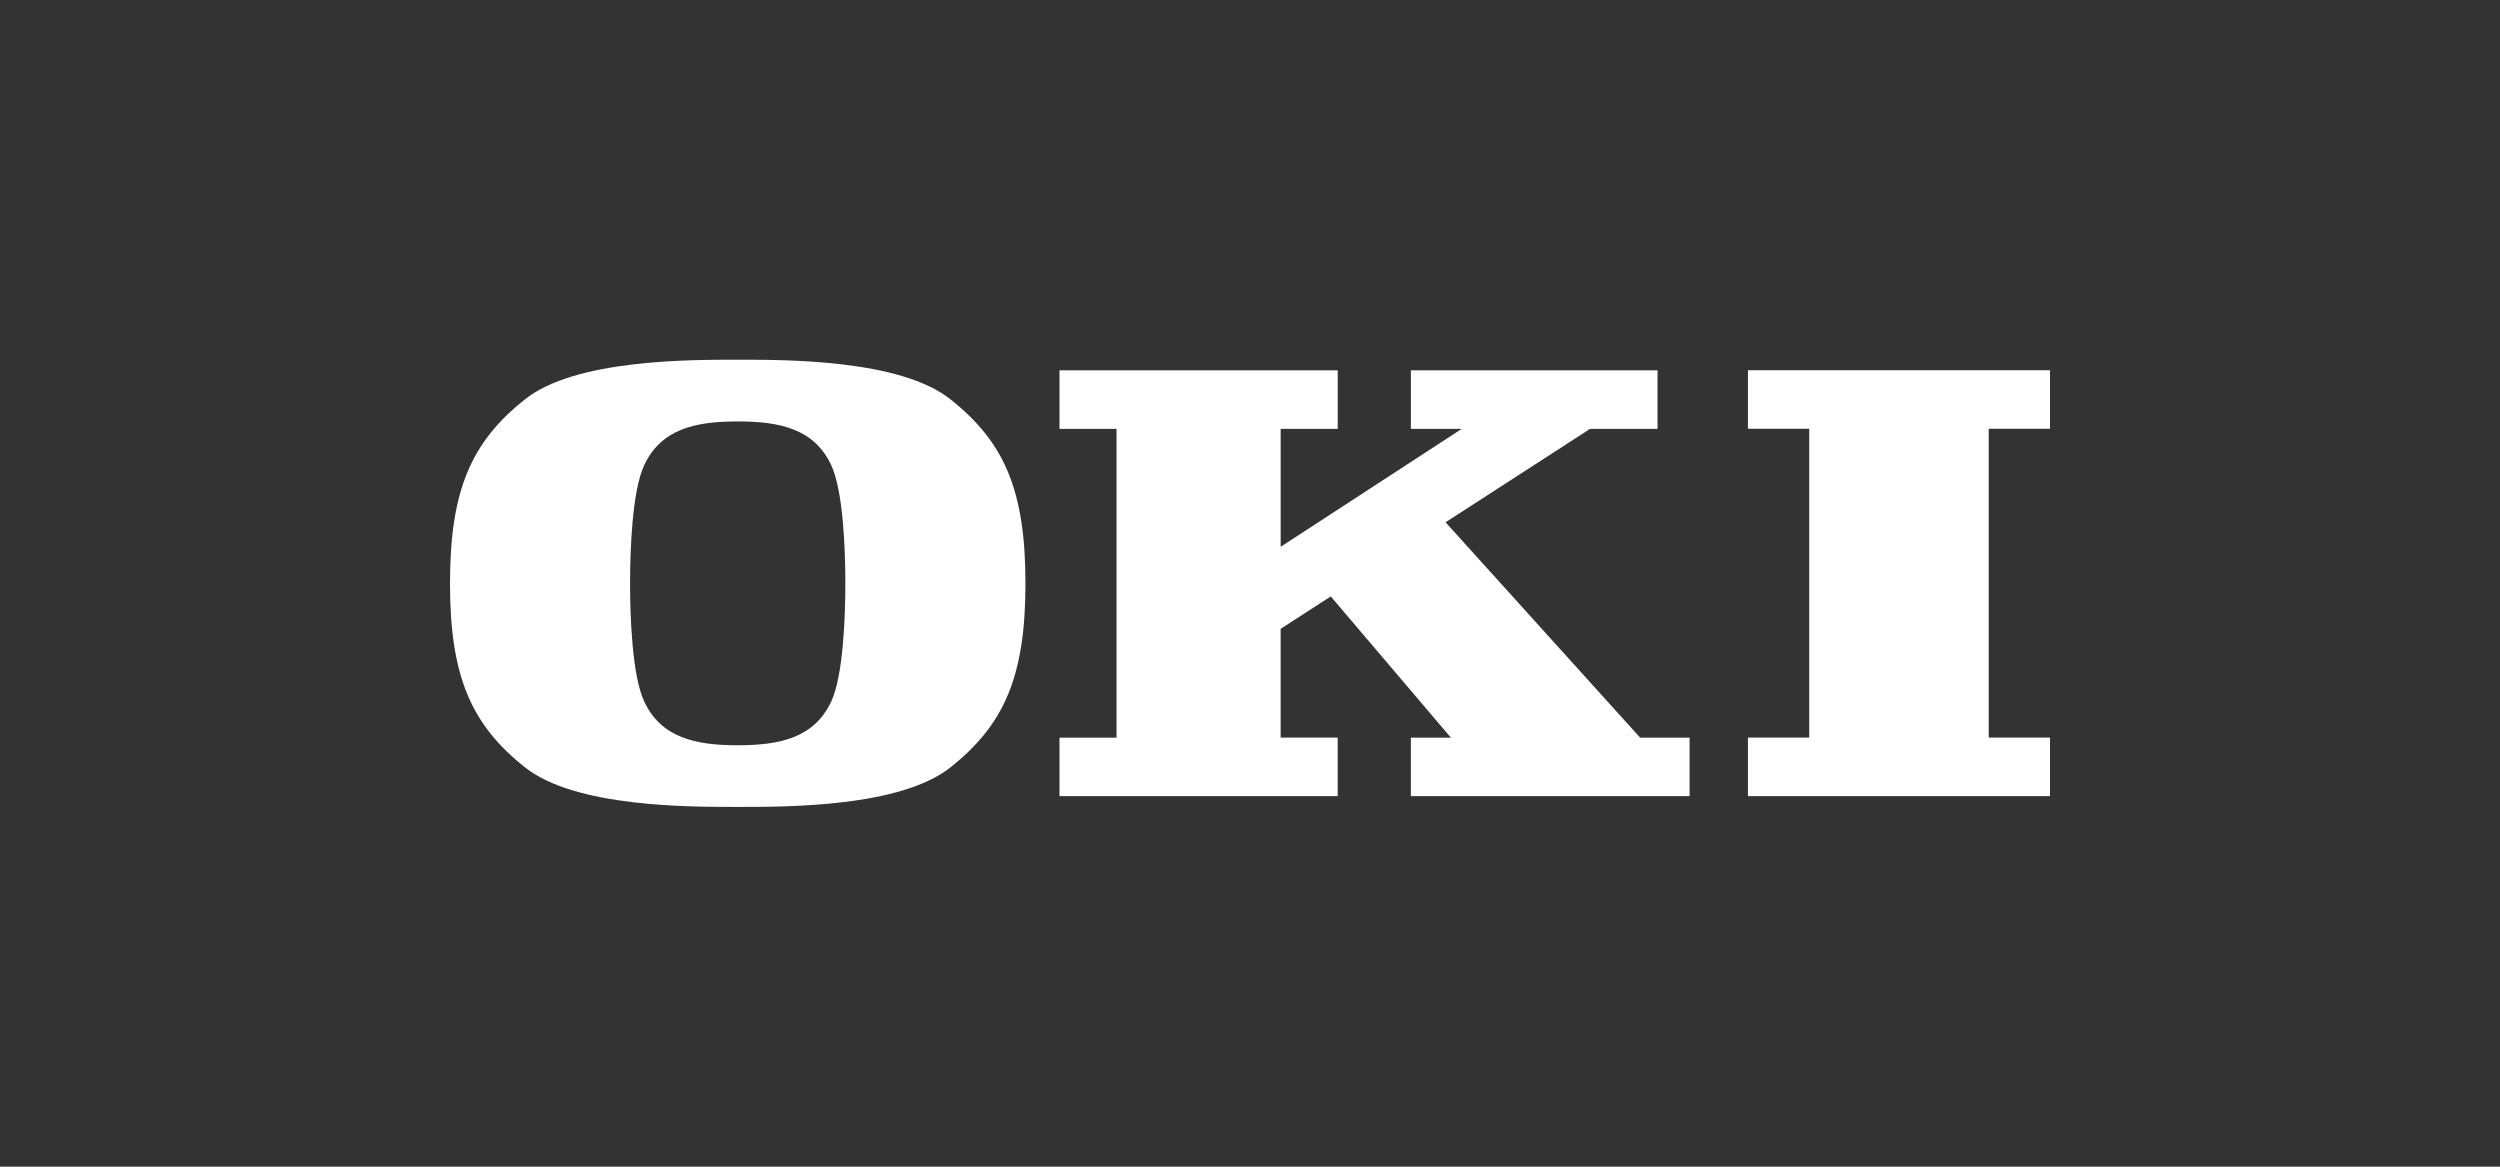
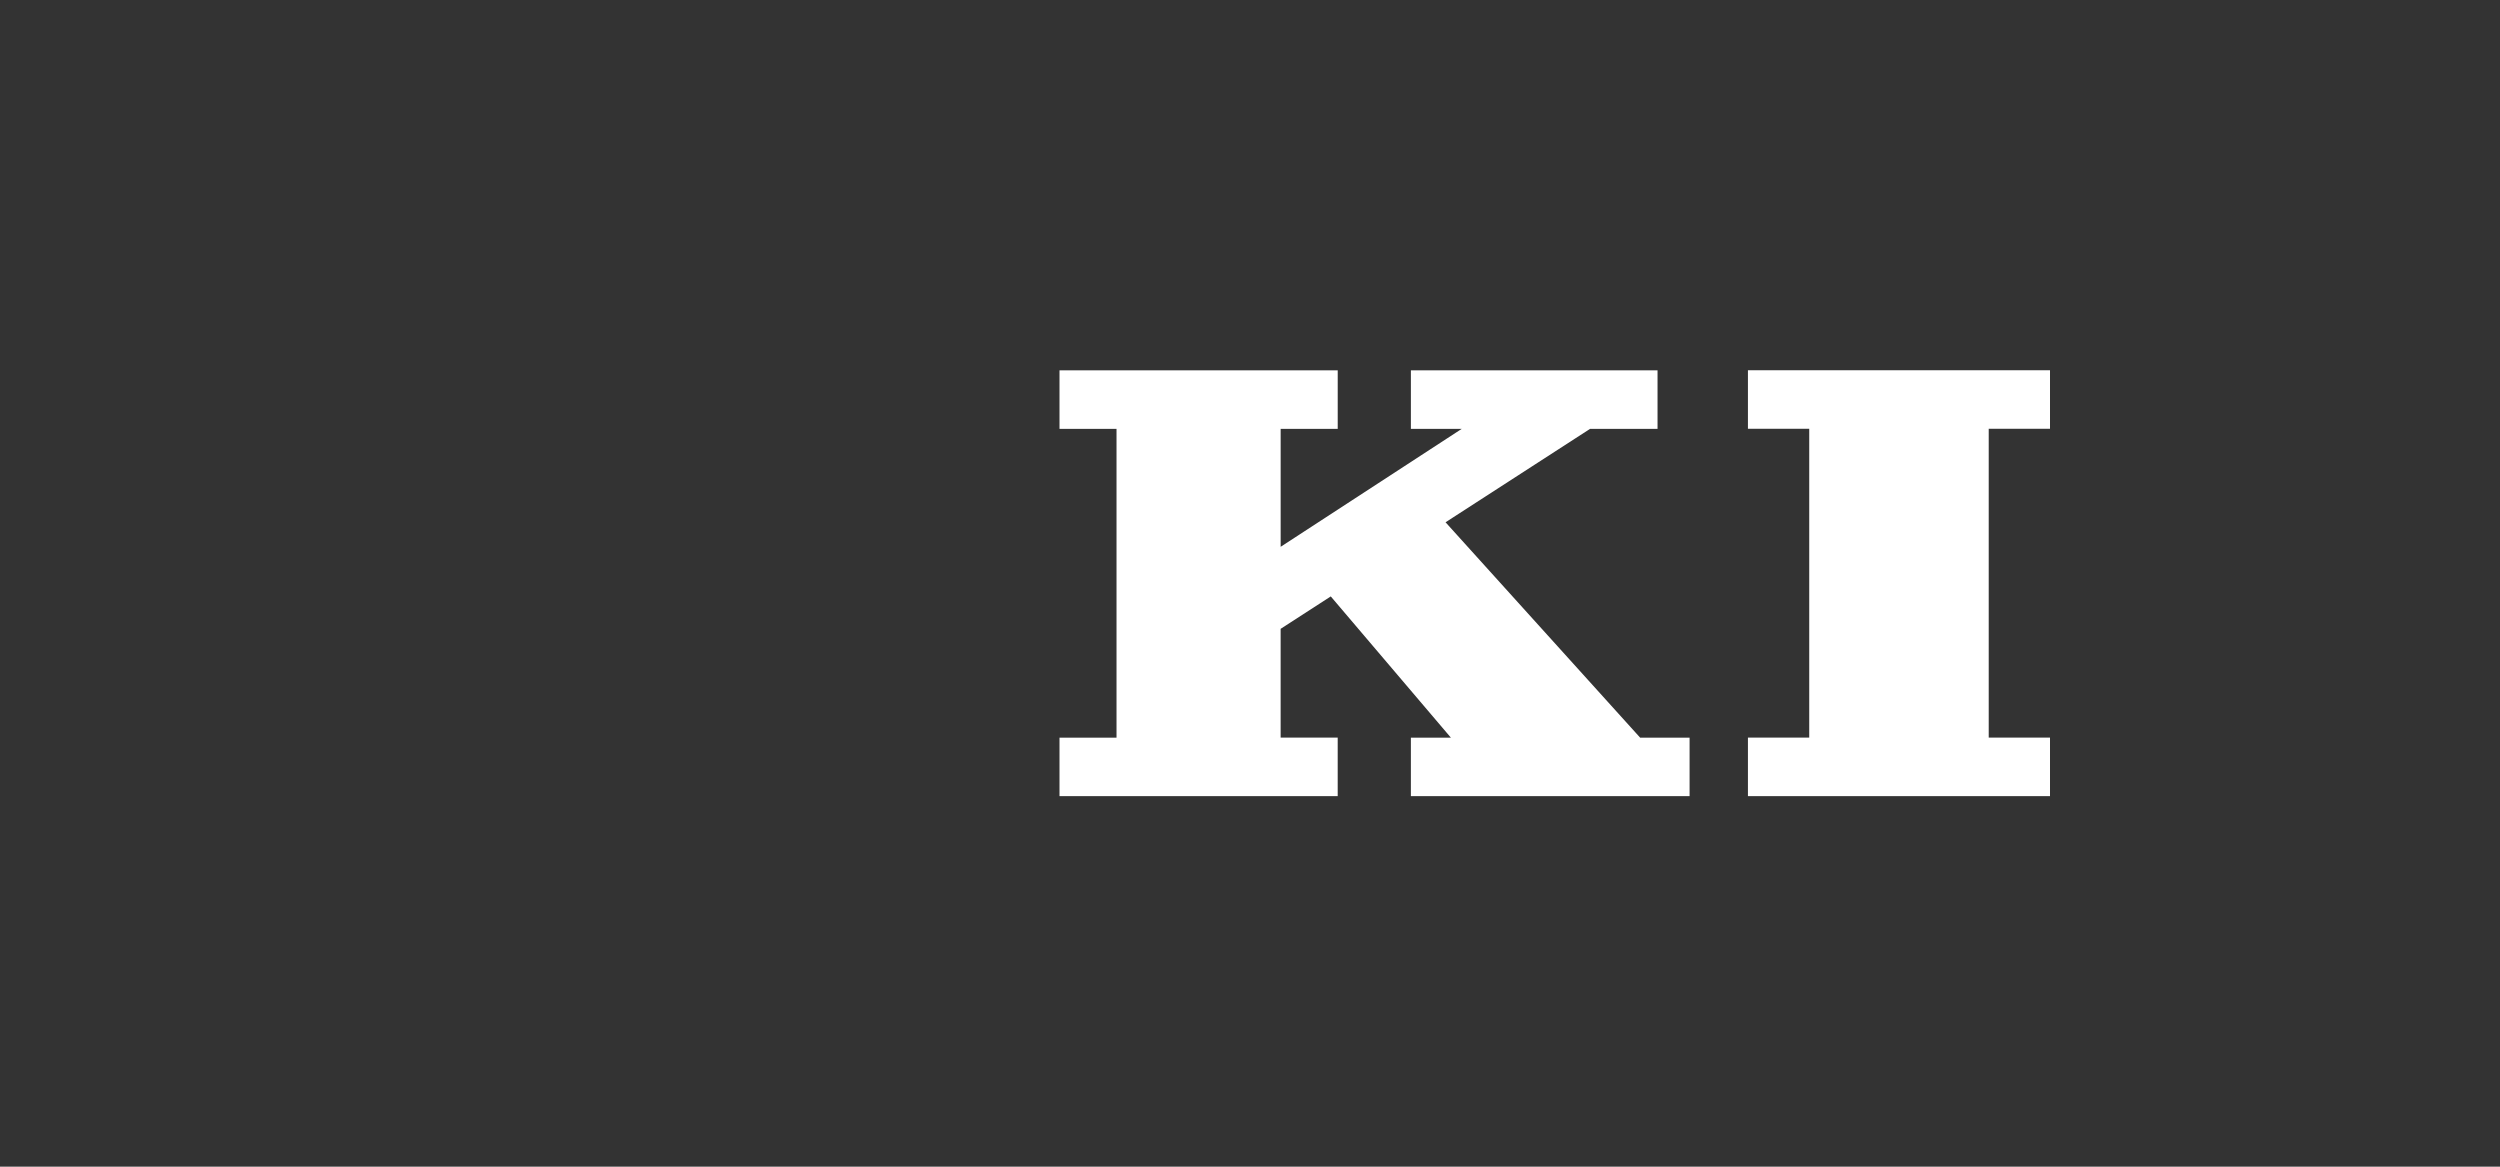
<svg xmlns="http://www.w3.org/2000/svg" version="1.1" id="svg2964" x="0px" y="0px" width="150px" height="70px" viewBox="0 0 150 70" enable-background="new 0 0 150 70" xml:space="preserve">
  <rect x="0" y="0" width="150" height="70" fill="#333333" stroke="none" />
  <g id="layer1" transform="translate(-325.247,-521.947)">
    <path id="path3136" fill="#FFFFFF" d="M405.509,569.715v-3.512h-3.424v-6.526l3.008-1.945l7.207,8.474h-2.4v3.51h16.722v-3.51   h-2.967l-11.675-12.922l8.672-5.606h4.047v-3.509h-14.799v3.509h3.052l-10.866,7.077v-7.077h3.424v-3.509h-16.693v3.509h3.421   v18.528h-3.421v3.51H405.509" />
    <path id="path3138" fill="#FFFFFF" d="M448.247,569.715v-3.512h-3.677v-18.53h3.677v-3.511h-18.124v3.511h3.678v18.53h-3.678v3.512   H448.247" />
-     <path id="path3140" fill="#FFFFFF" d="M375.129,564.02c-1.017,2.202-3.099,2.643-5.618,2.643c-2.522,0-4.601-0.442-5.619-2.643   c-0.721-1.563-0.841-5.105-0.841-7.071c0-1.97,0.12-5.511,0.841-7.073c1.018-2.204,3.096-2.643,5.619-2.643   c2.519,0,4.601,0.439,5.618,2.643c0.717,1.562,0.839,5.103,0.839,7.073C375.968,558.914,375.847,562.457,375.129,564.02z    M382.268,545.902c-3.01-2.389-9.82-2.372-12.757-2.372c-2.941,0-9.749-0.017-12.759,2.372c-3.24,2.565-4.505,5.471-4.505,11.047   c0,5.57,1.265,8.478,4.505,11.044c3.012,2.389,9.818,2.369,12.759,2.369c2.937,0,9.747,0.019,12.757-2.369   c3.241-2.566,4.506-5.474,4.506-11.044C386.774,551.372,385.51,548.467,382.268,545.902" />
  </g>
</svg>